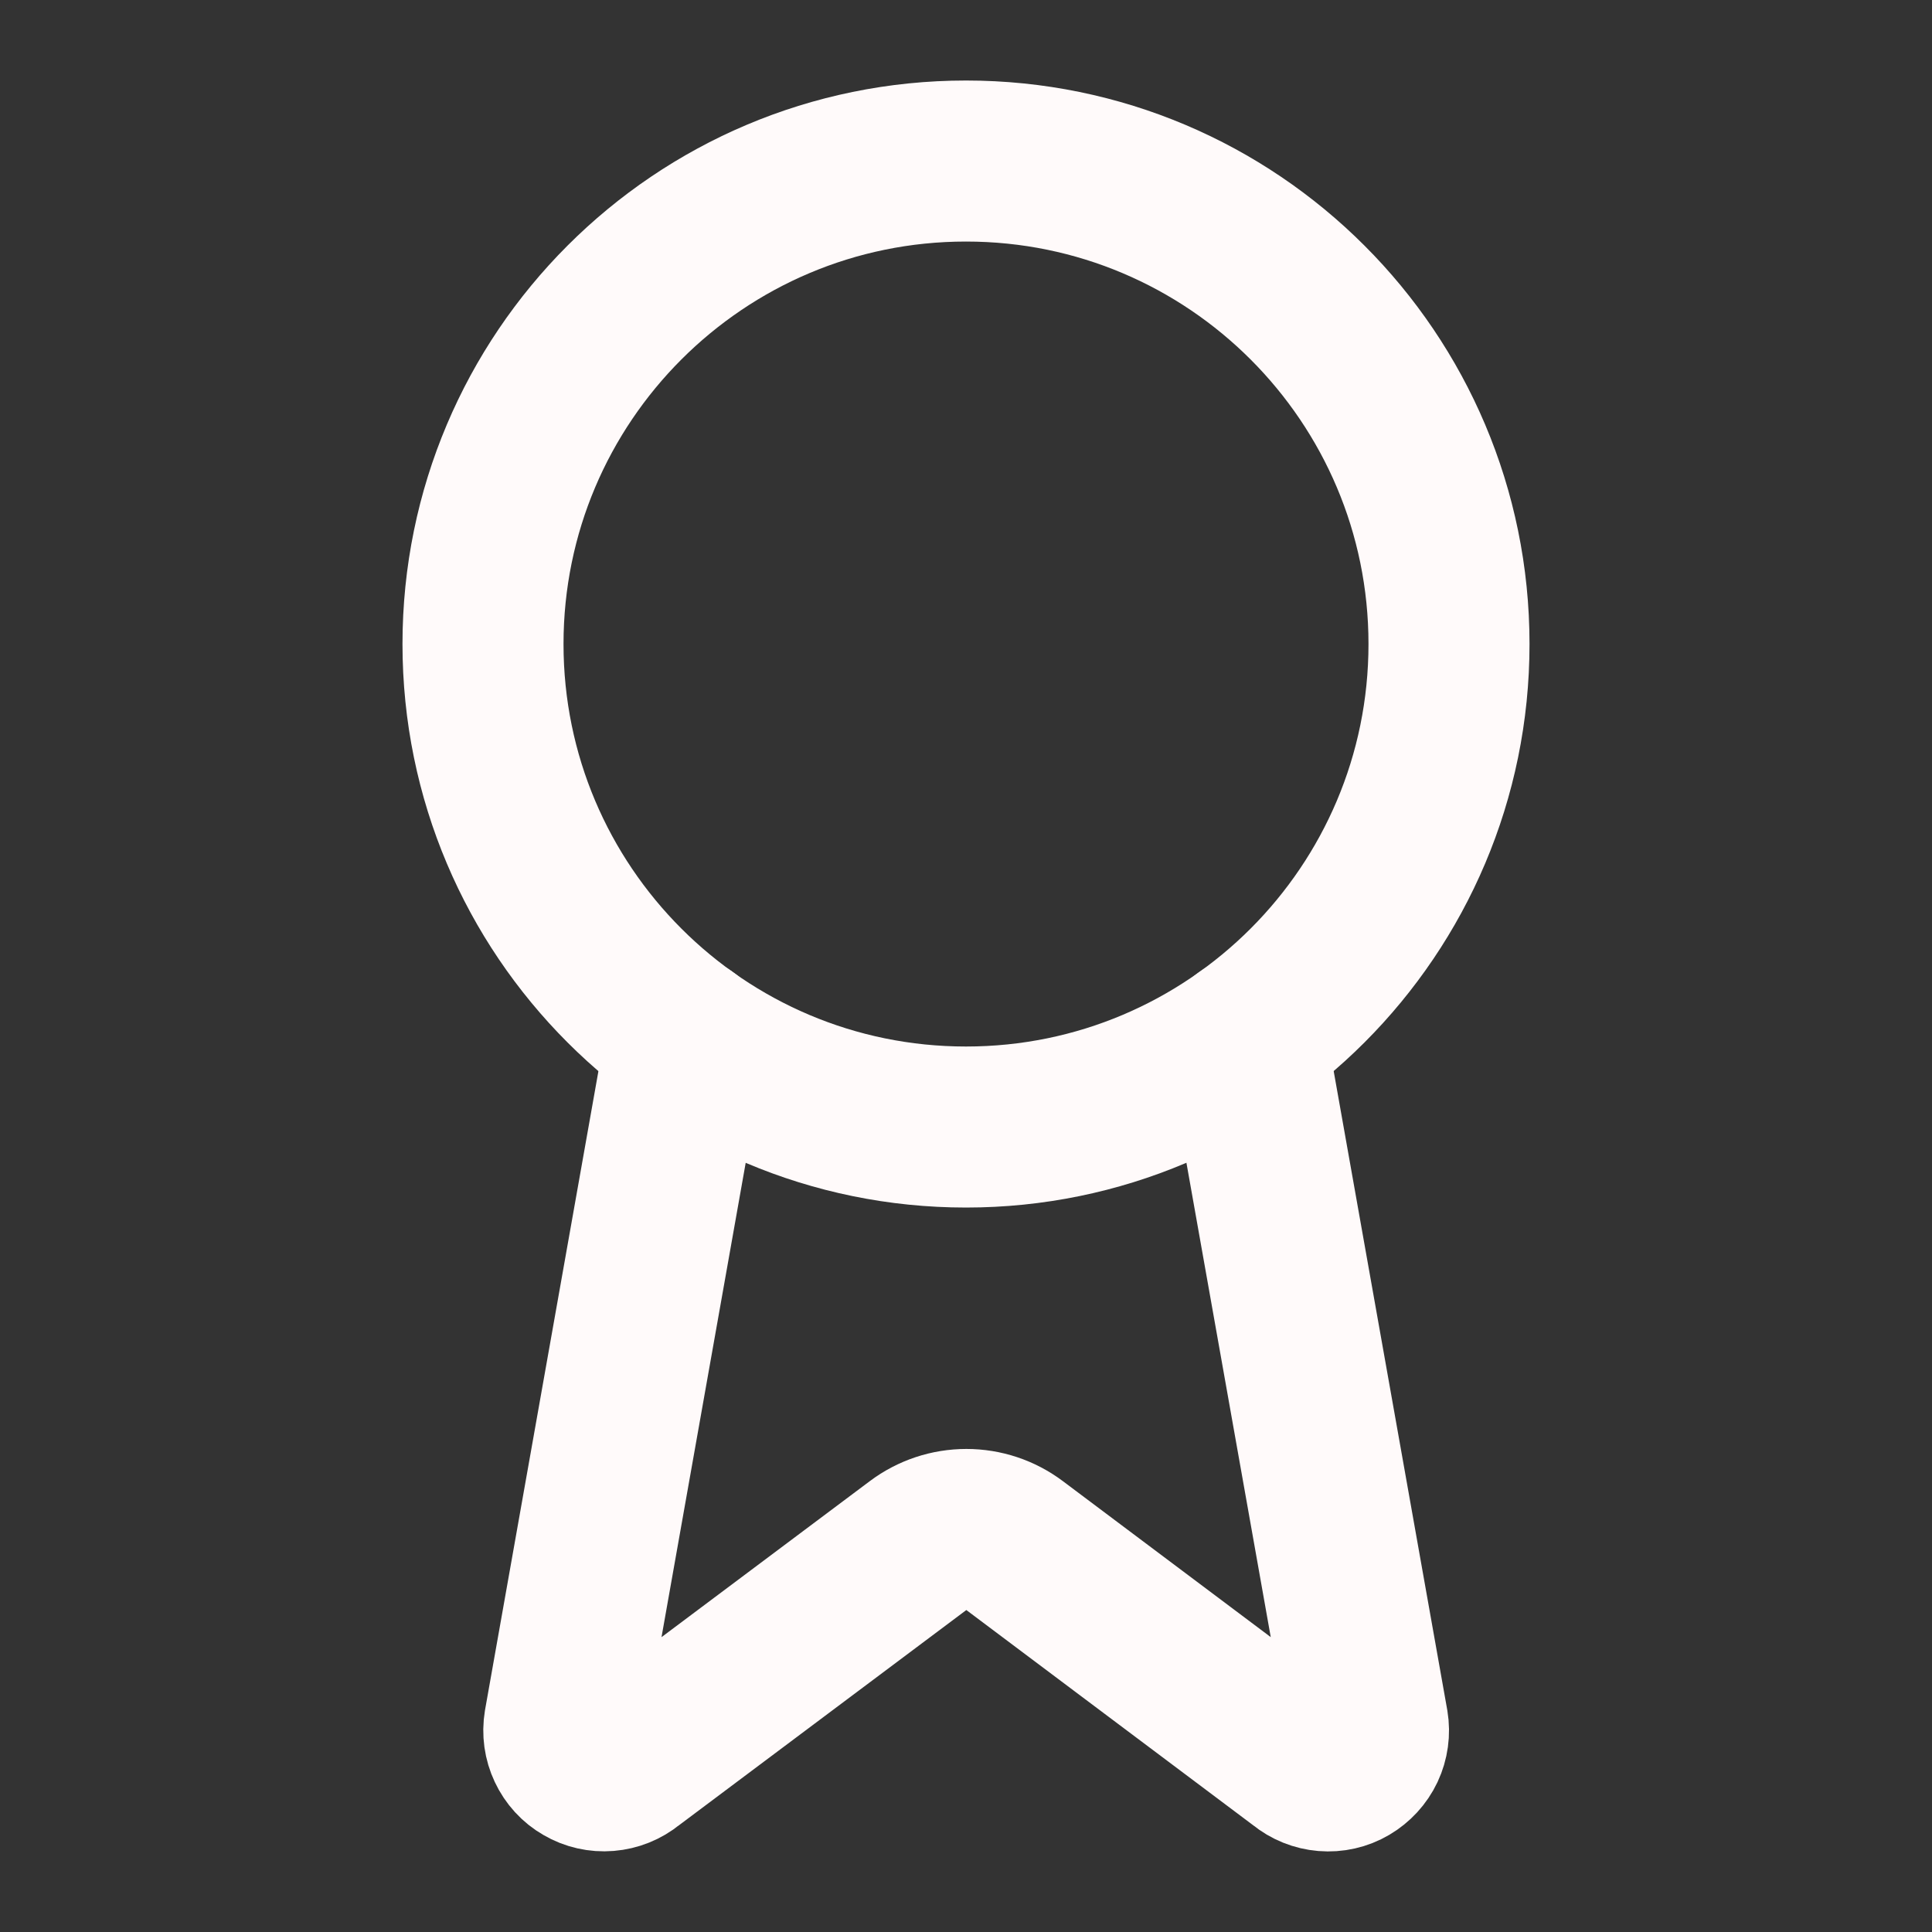
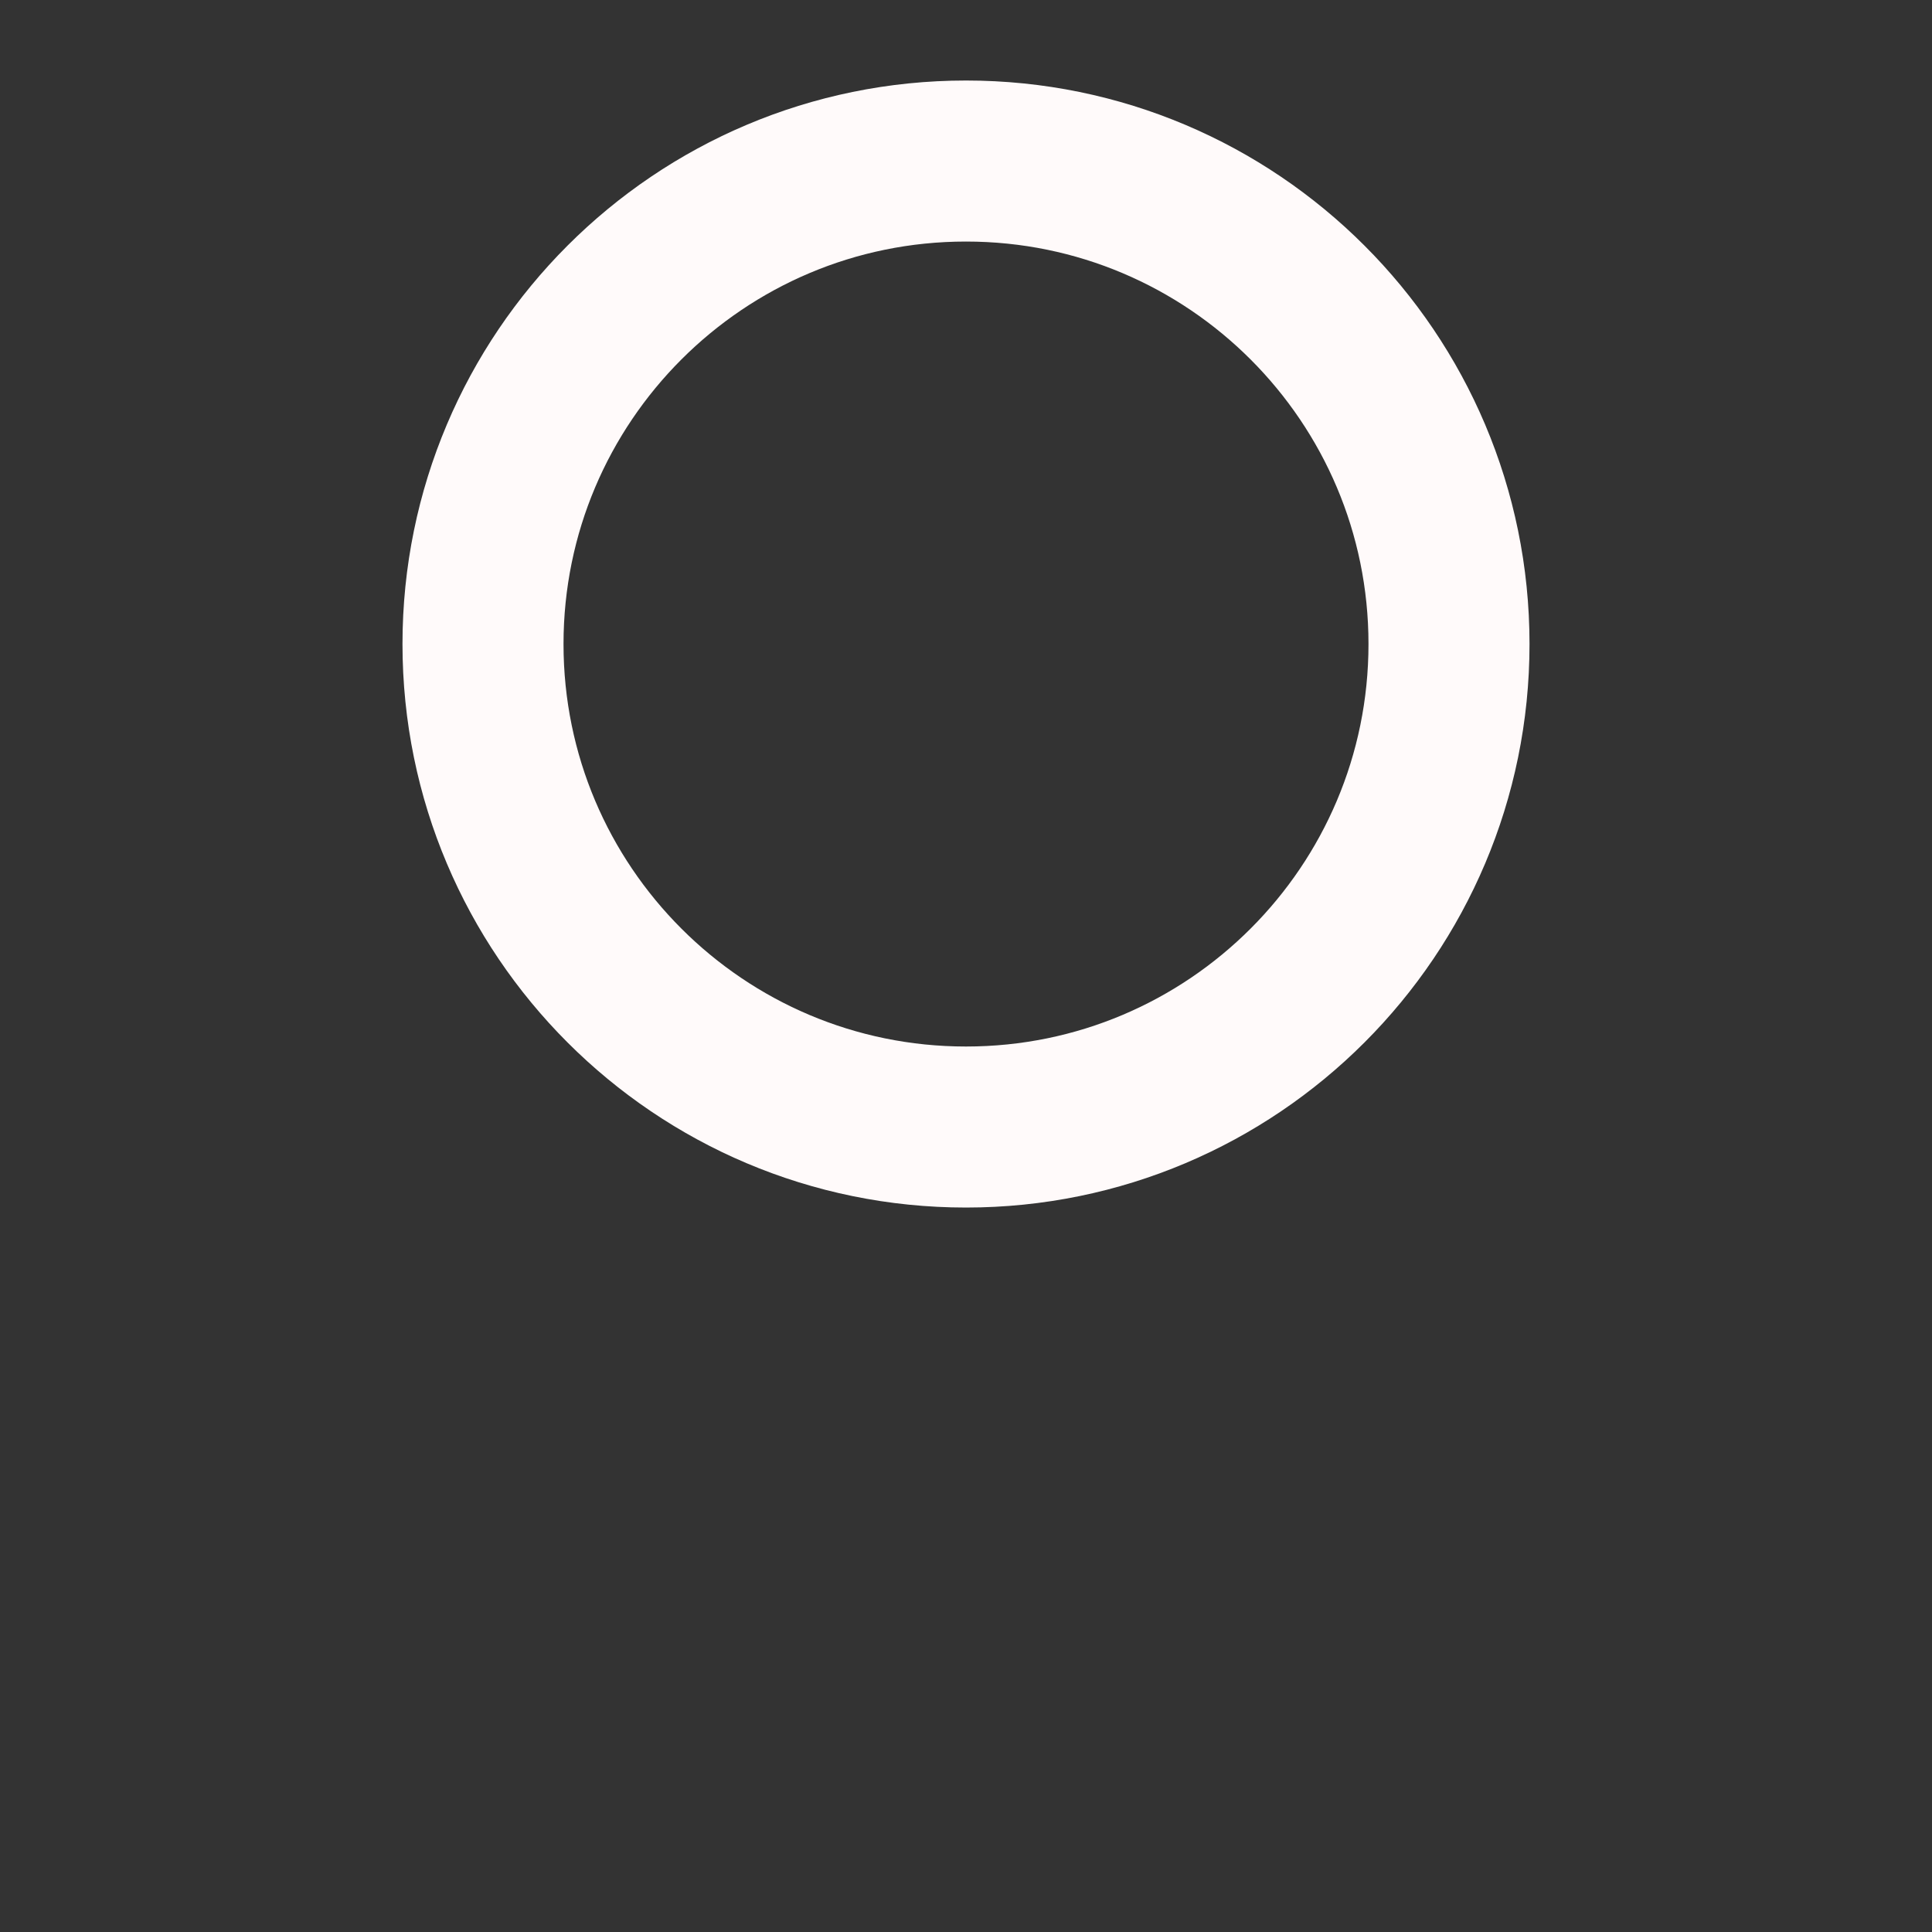
<svg xmlns="http://www.w3.org/2000/svg" width="20" height="20" viewBox="0 0 20 20" fill="none">
  <rect x="0" y="0" width="20" height="20" fill="#333333" stroke="none" />
-   <path d="M12.898 10.741L14.161 17.846C14.175 17.93 14.163 18.016 14.127 18.093C14.091 18.169 14.032 18.233 13.959 18.276C13.886 18.319 13.801 18.338 13.716 18.331C13.632 18.324 13.551 18.292 13.486 18.238L10.502 15.999C10.358 15.891 10.184 15.833 10.004 15.833C9.824 15.833 9.649 15.891 9.505 15.999L6.517 18.237C6.451 18.291 6.371 18.323 6.286 18.33C6.202 18.337 6.117 18.318 6.044 18.275C5.97 18.233 5.912 18.169 5.876 18.092C5.84 18.016 5.828 17.93 5.842 17.846L7.103 10.741" stroke="#FFFAFA" stroke-width="1.667" stroke-linecap="round" stroke-linejoin="round" />
  <path d="M10 11.667C12.761 11.667 15 9.428 15 6.667C15 3.906 12.761 1.667 10 1.667C7.239 1.667 5 3.906 5 6.667C5 9.428 7.239 11.667 10 11.667Z" stroke="#FFFAFA" stroke-width="1.667" stroke-linecap="round" stroke-linejoin="round" />
</svg>